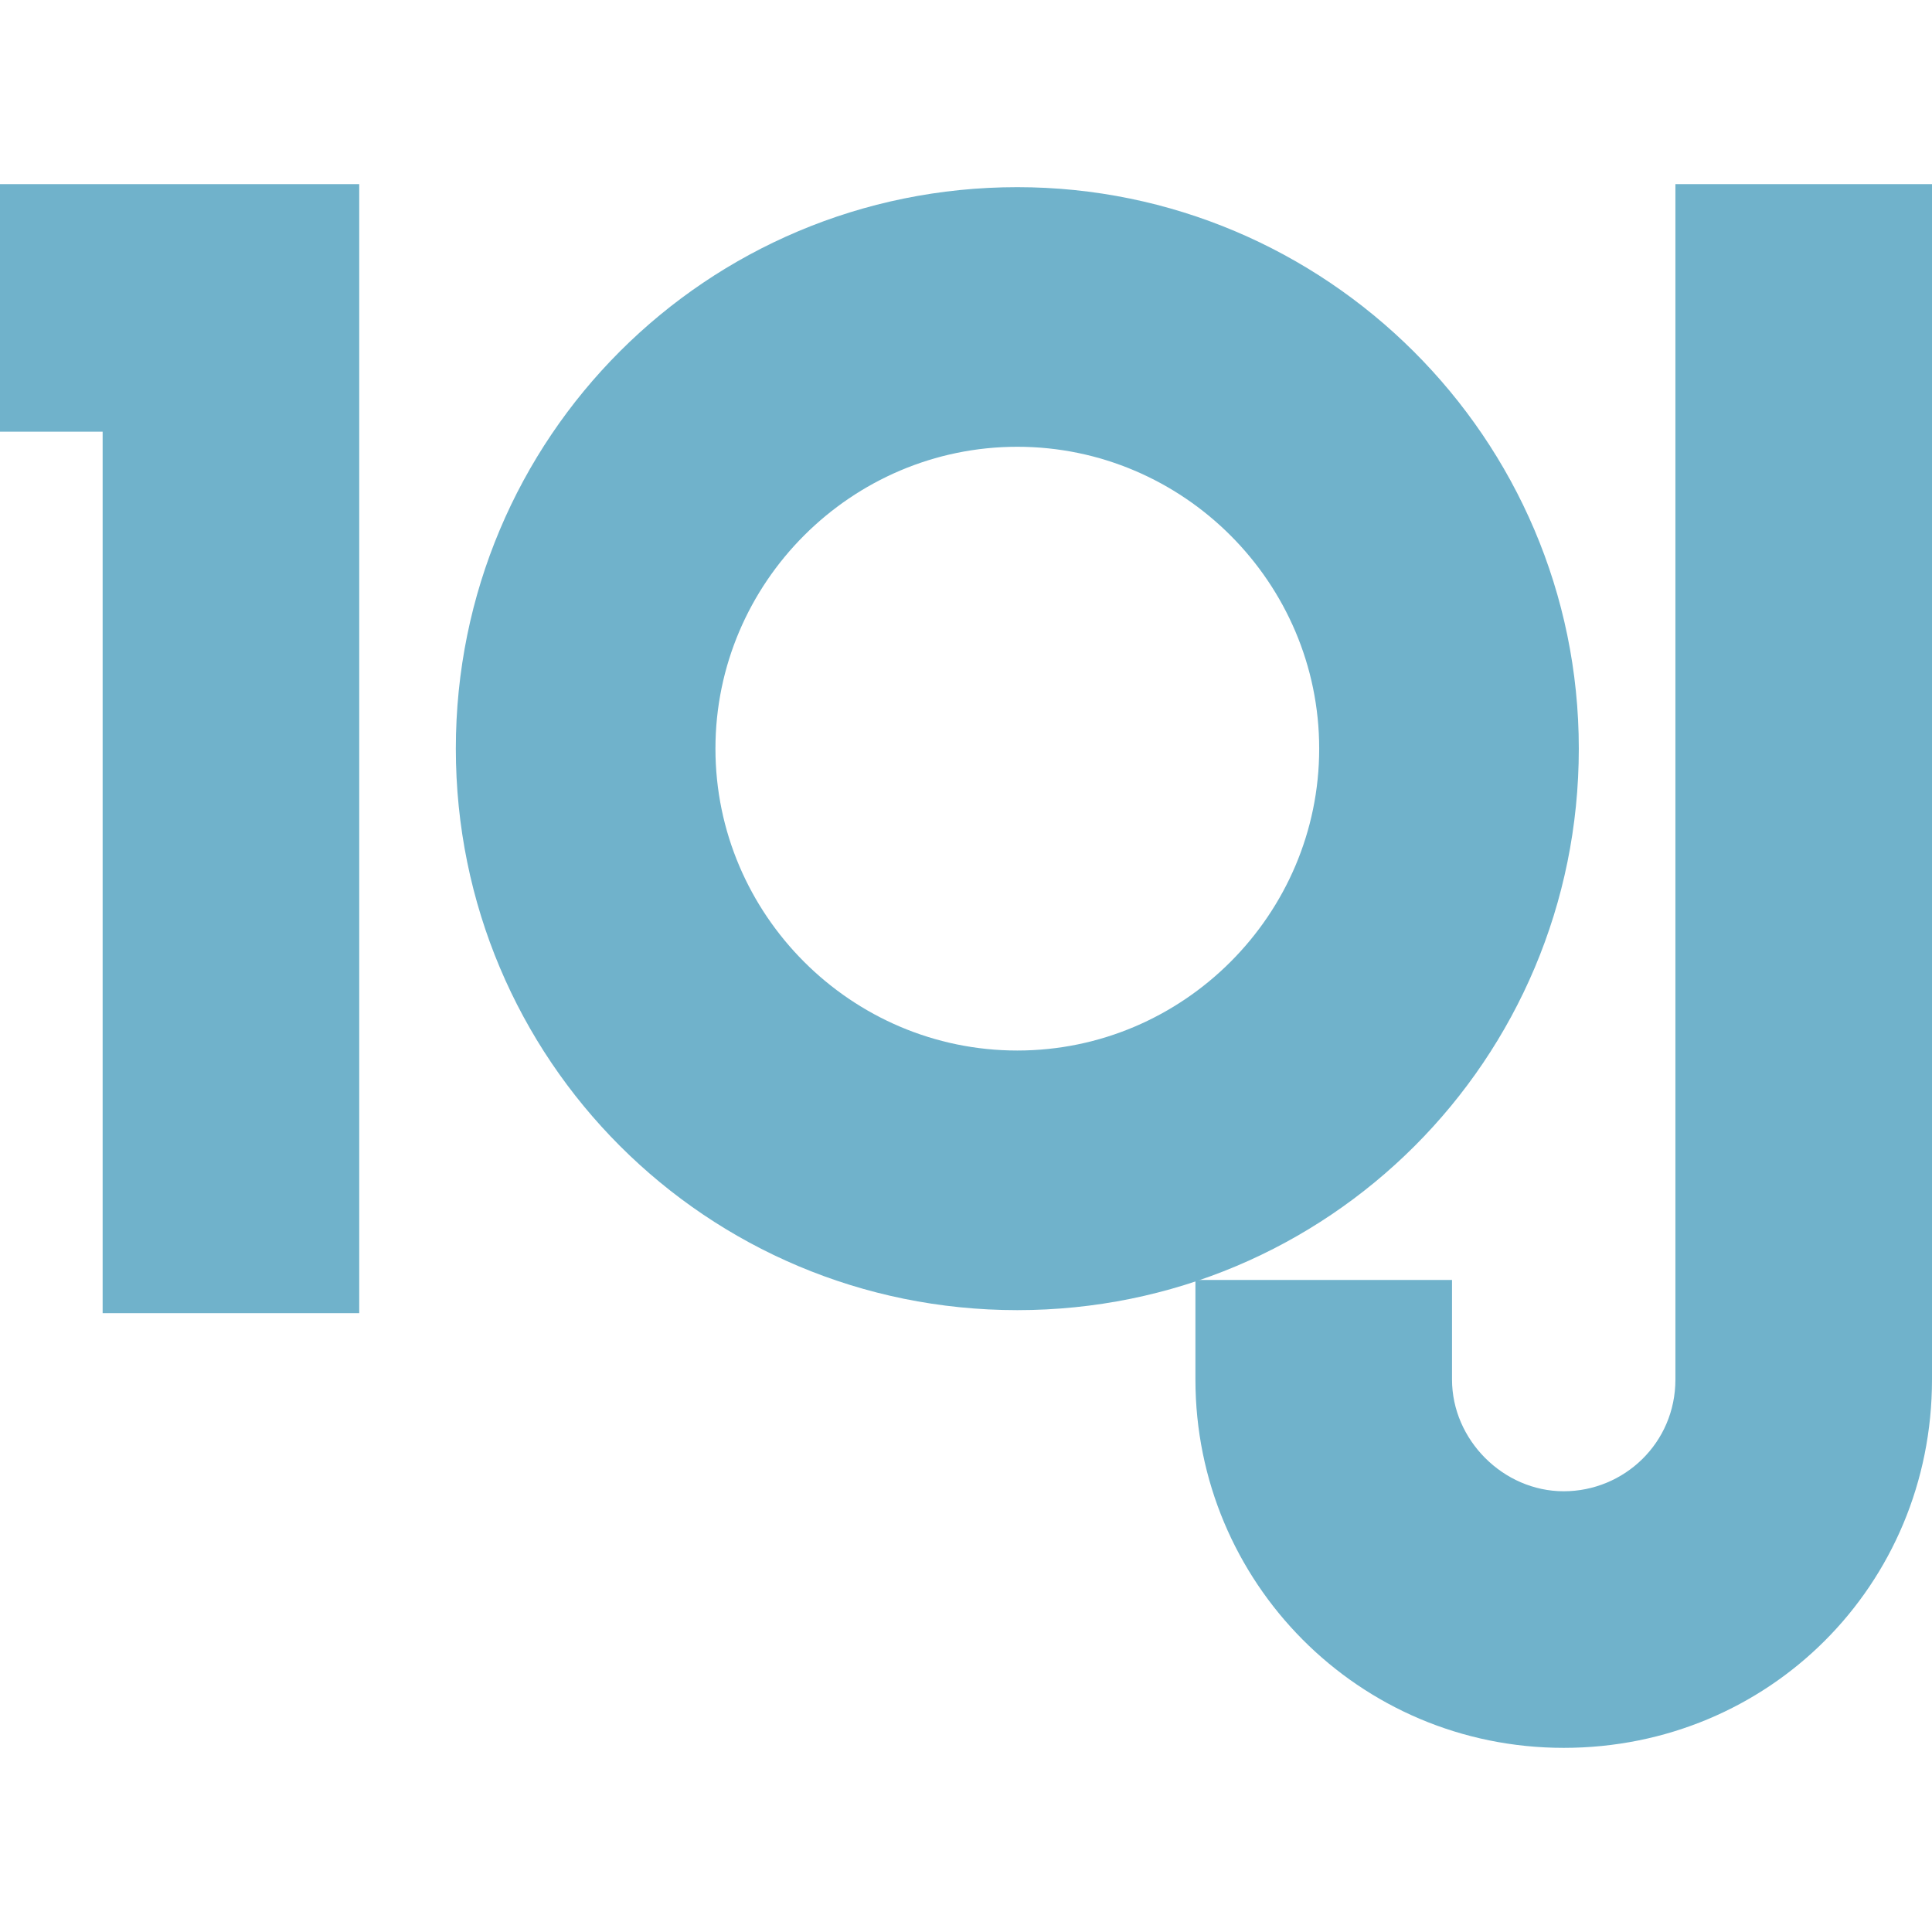
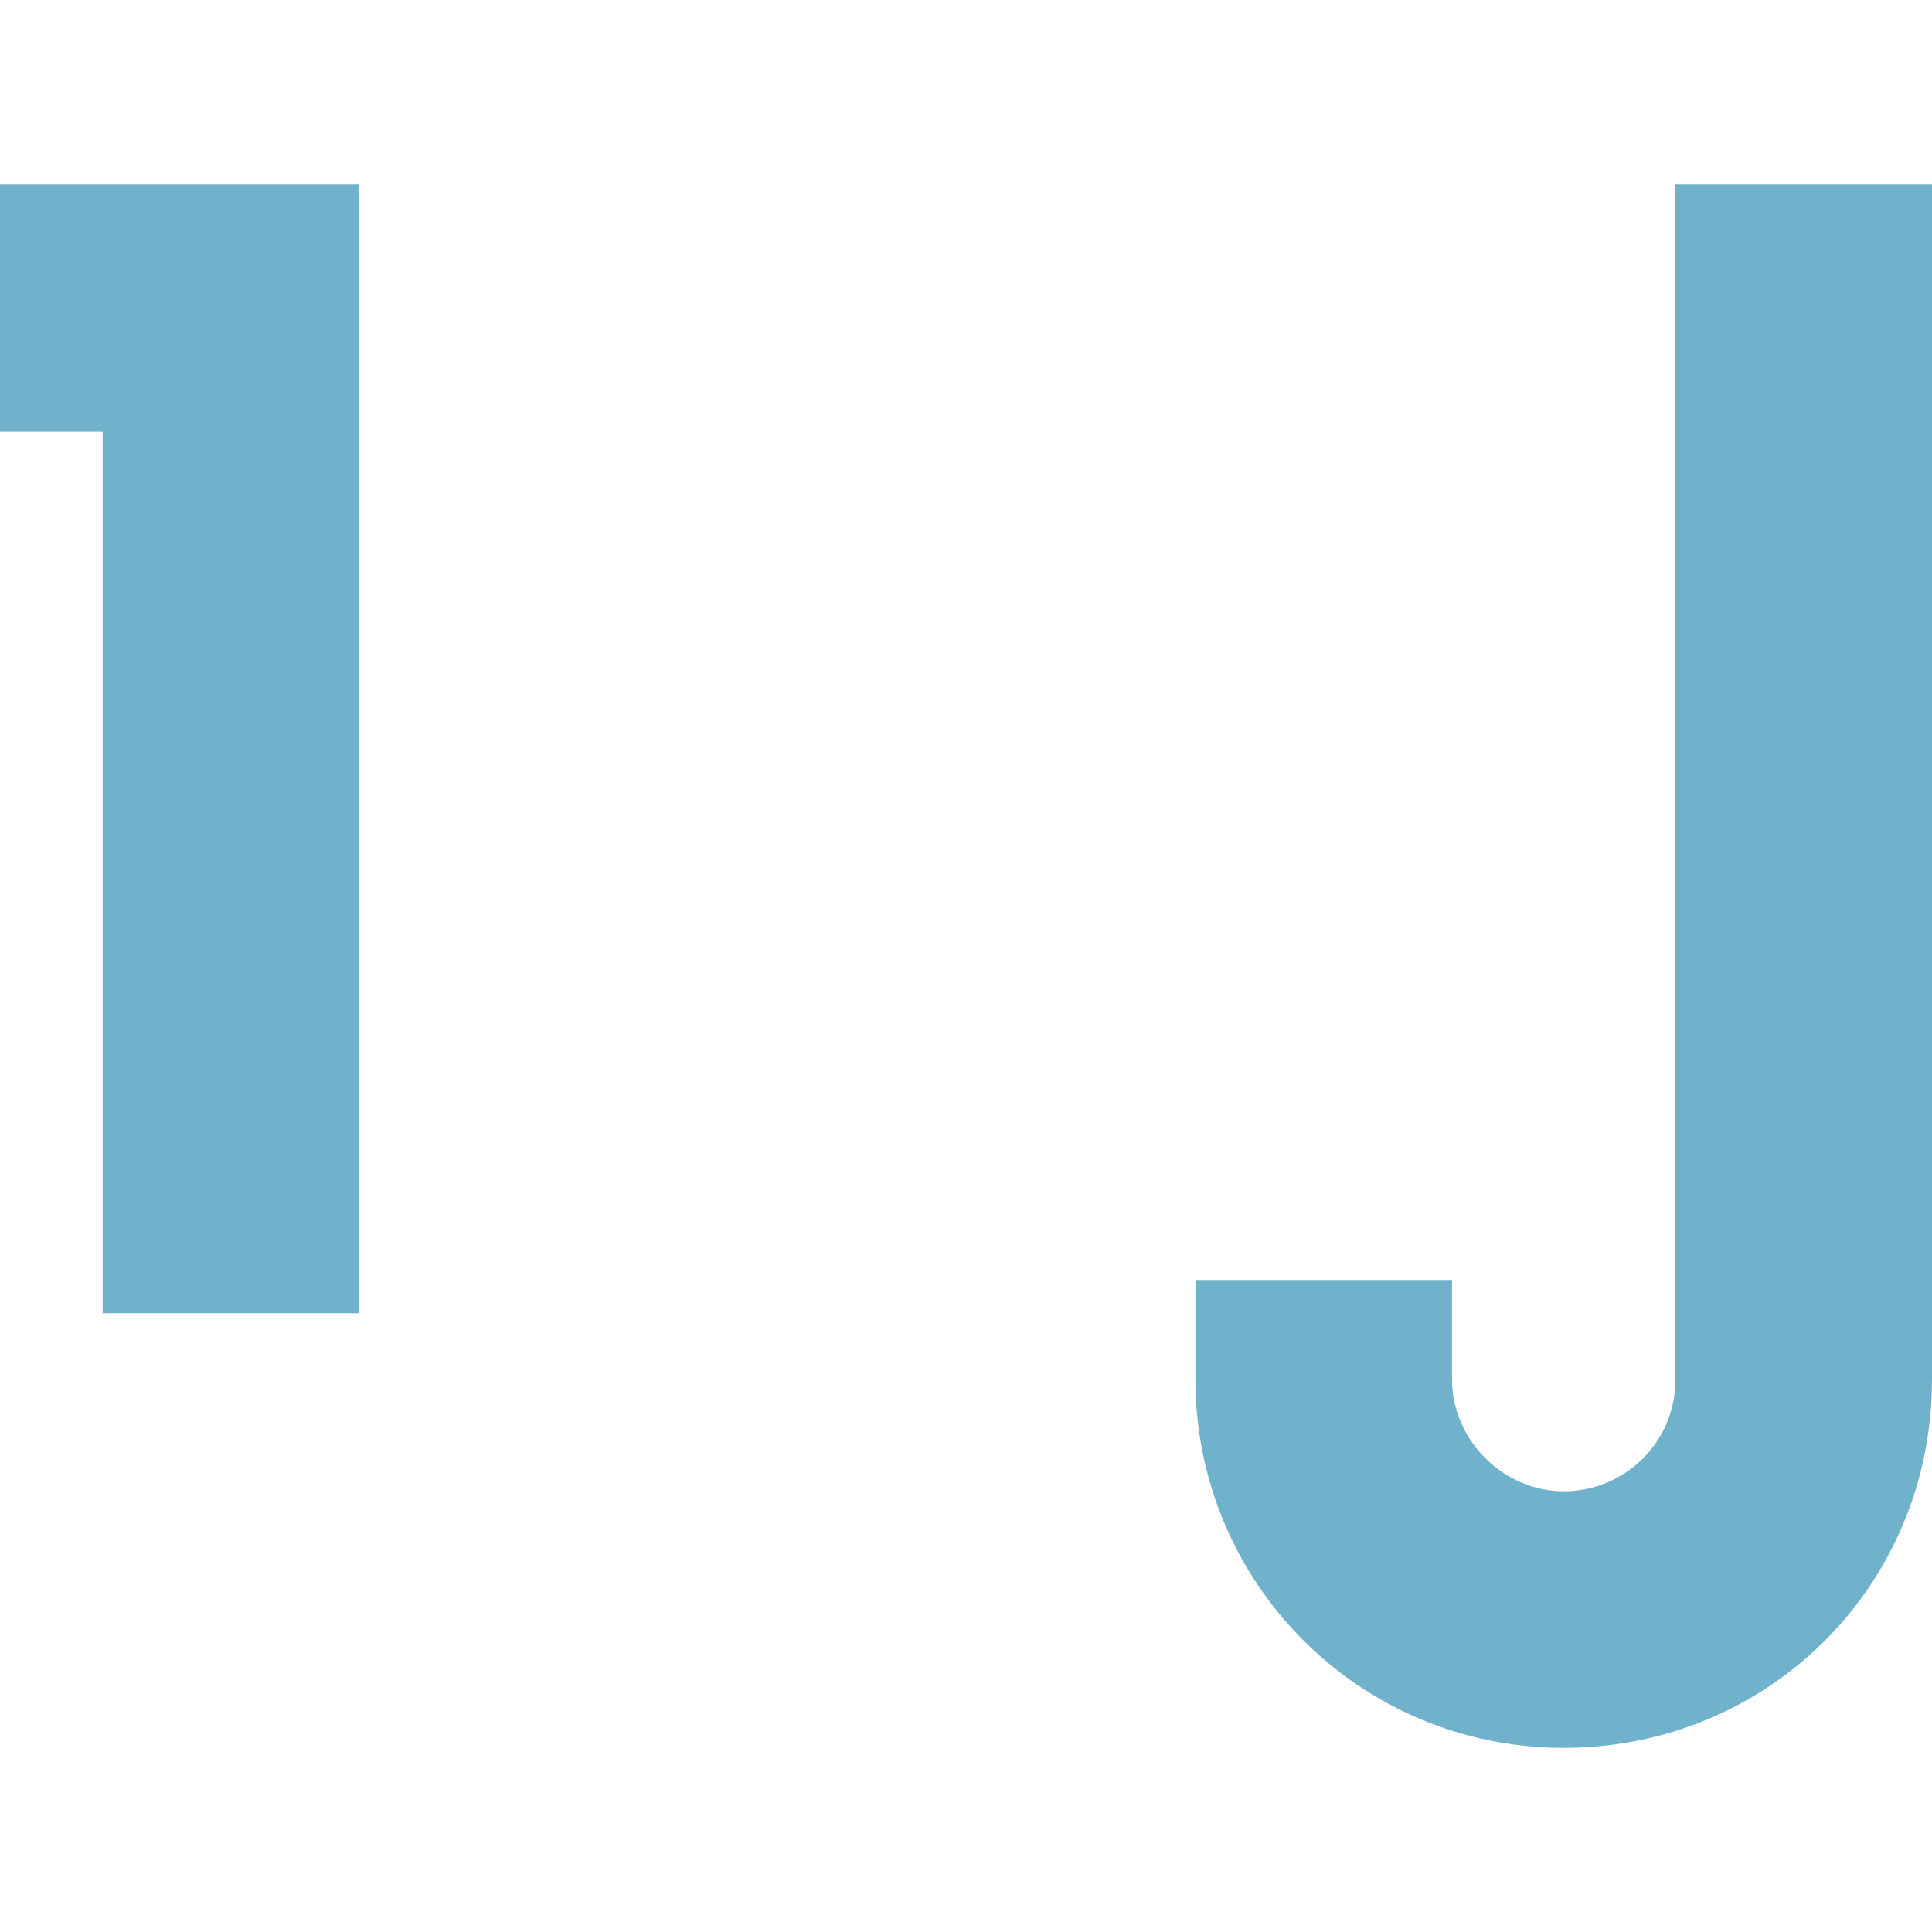
<svg xmlns="http://www.w3.org/2000/svg" id="Layer_1" version="1.1" viewBox="0.0 0.0 64.0 64.0" width="16" height="16">
  <defs>
    <style>
      .st0 {
        fill: #70b2cb;
      }
    </style>
  </defs>
  <path class="st0" d="M55.5,6.1v36.3h0v3.3c0,2.1-1.7,3.7-3.7,3.7s-3.7-1.7-3.7-3.7v-3.3h-8.5v3.3c0,6.7,5.4,12.2,12.2,12.2s12.2-5.4,12.2-12.2V6.1h-8.4Z" />
-   <path class="st0" d="M33.7,6.2c-10.3,0-18.6,8.3-18.6,18.6s8.3,18.6,18.6,18.6,18.6-8.3,18.6-18.6S43.9,6.2,33.7,6.2ZM33.7,34.8c-5.5,0-10-4.5-10-10s4.5-10,10-10,10,4.5,10,10-4.5,10-10,10Z" />
  <polygon class="st0" points="0 6.1 0 14.3 3.4 14.3 3.4 43.5 11.9 43.5 11.9 6.1 0 6.1" />
</svg>